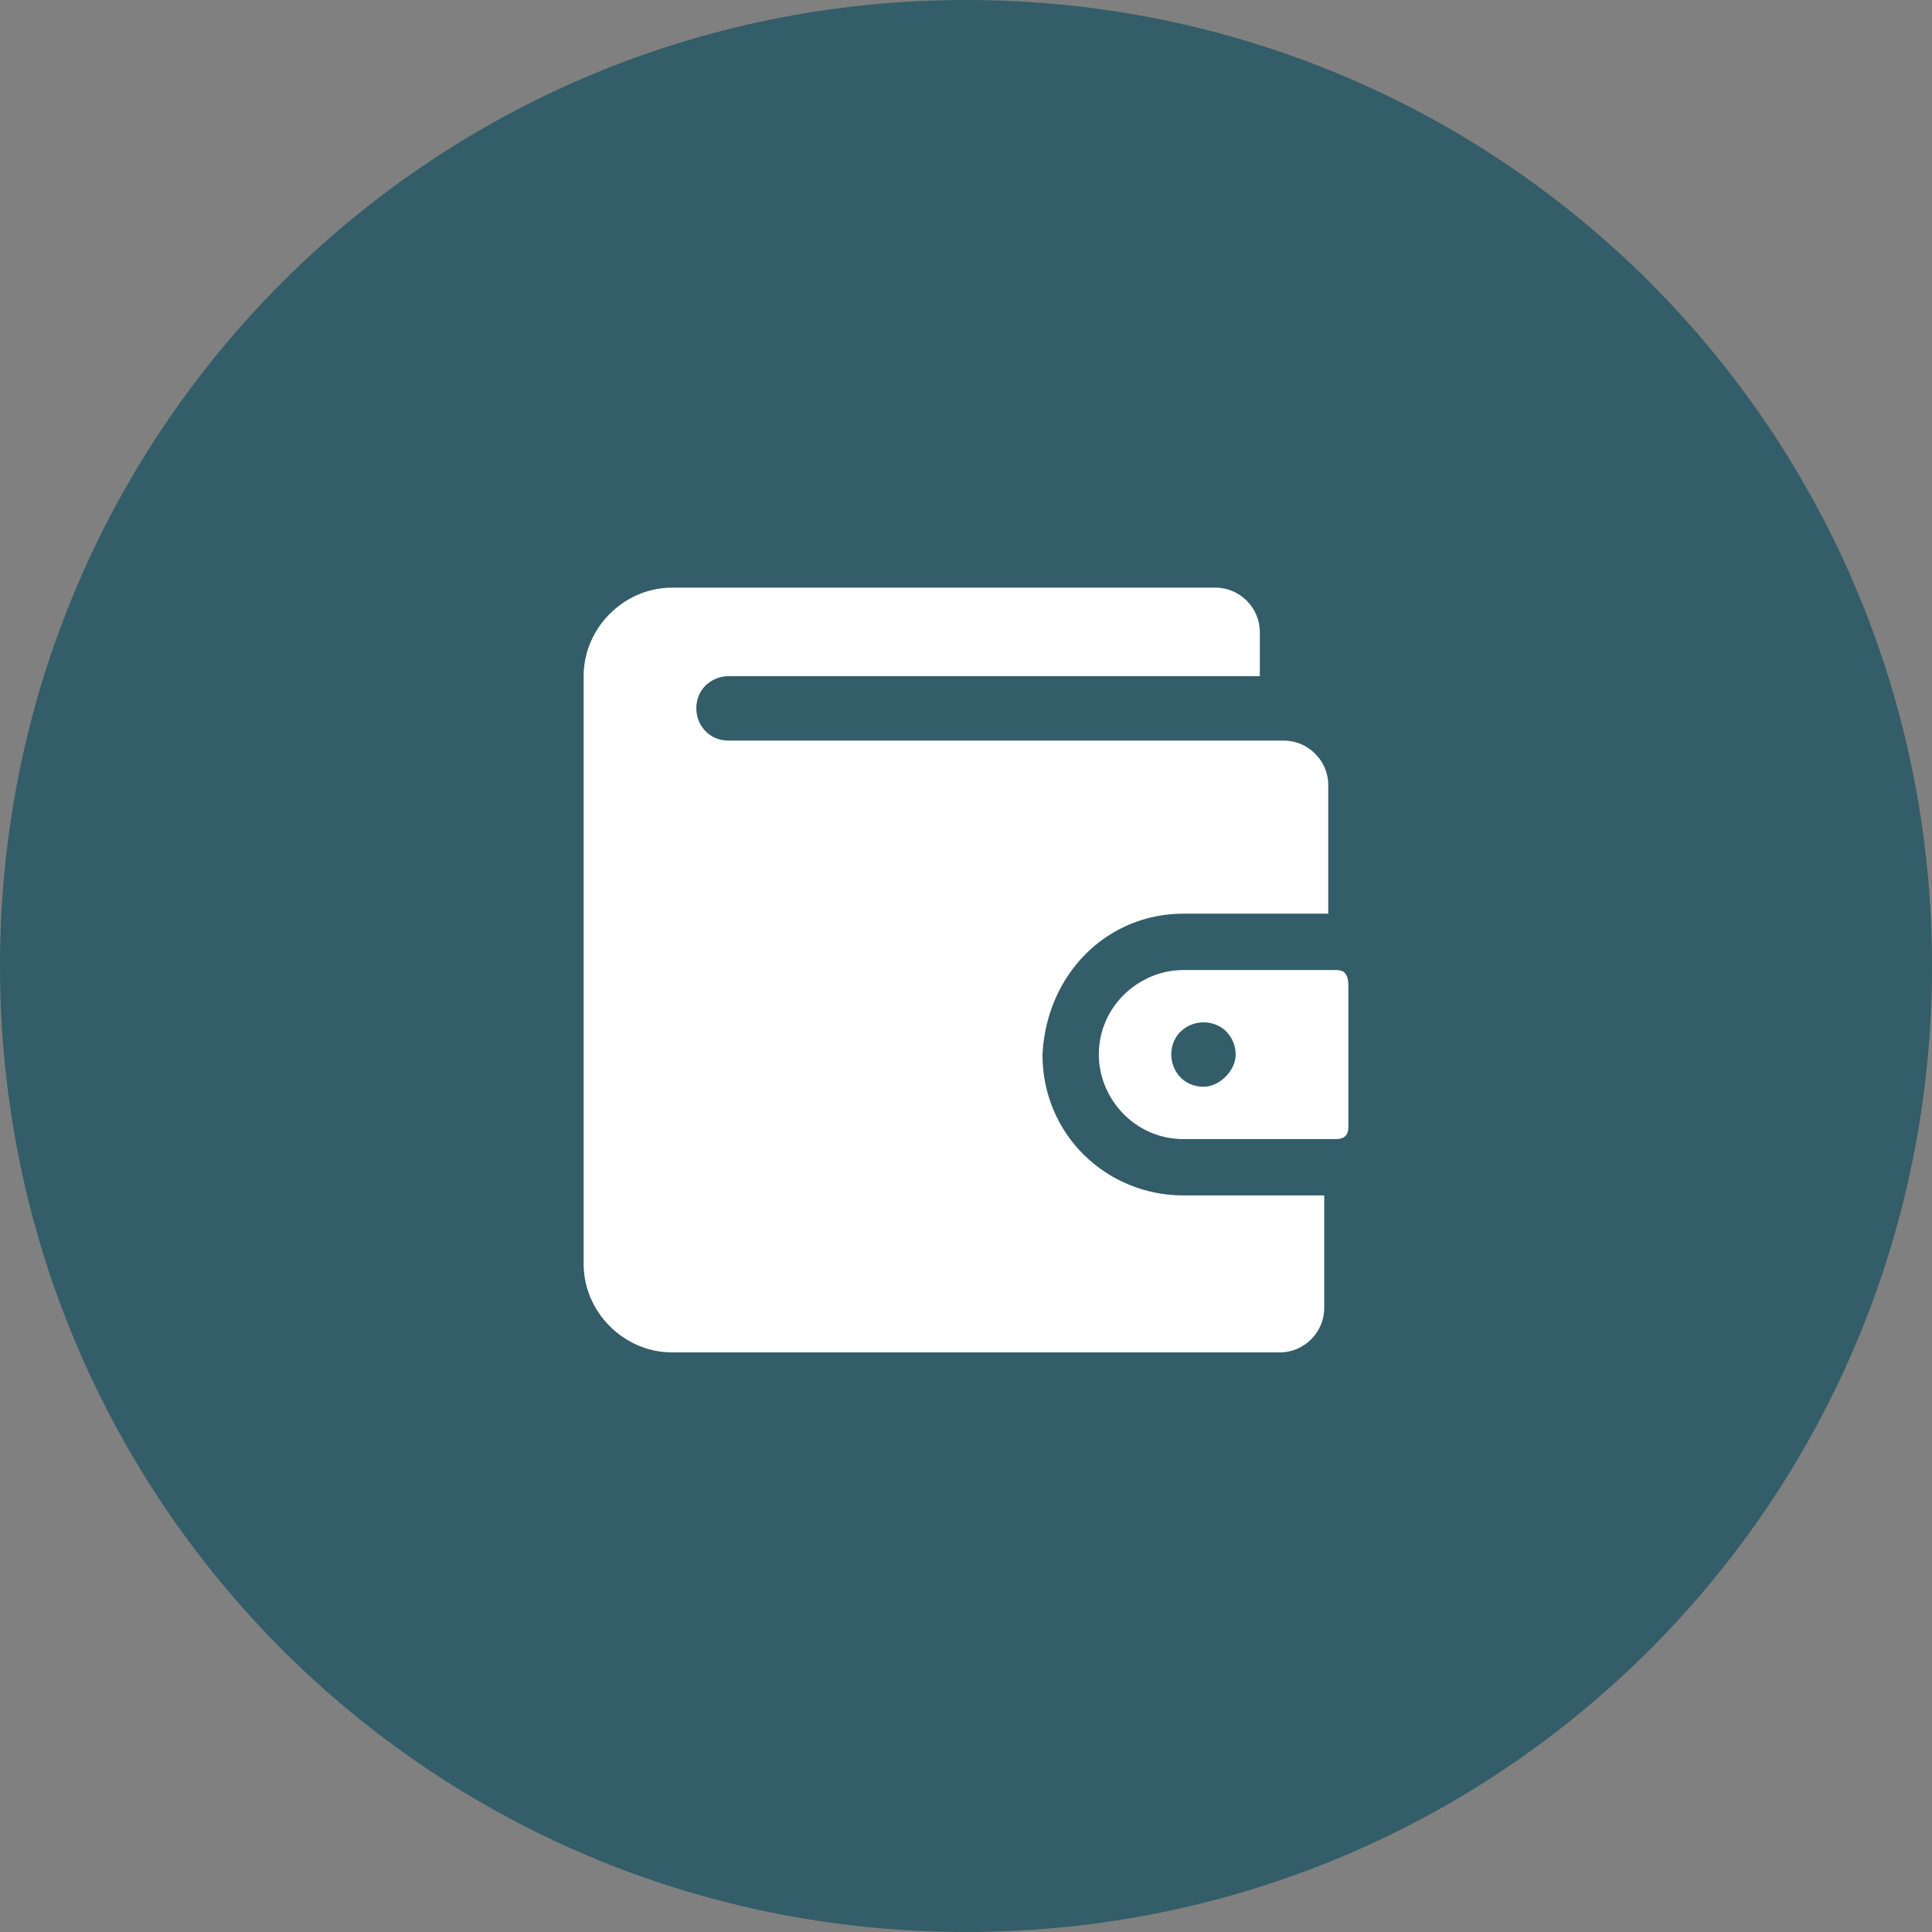
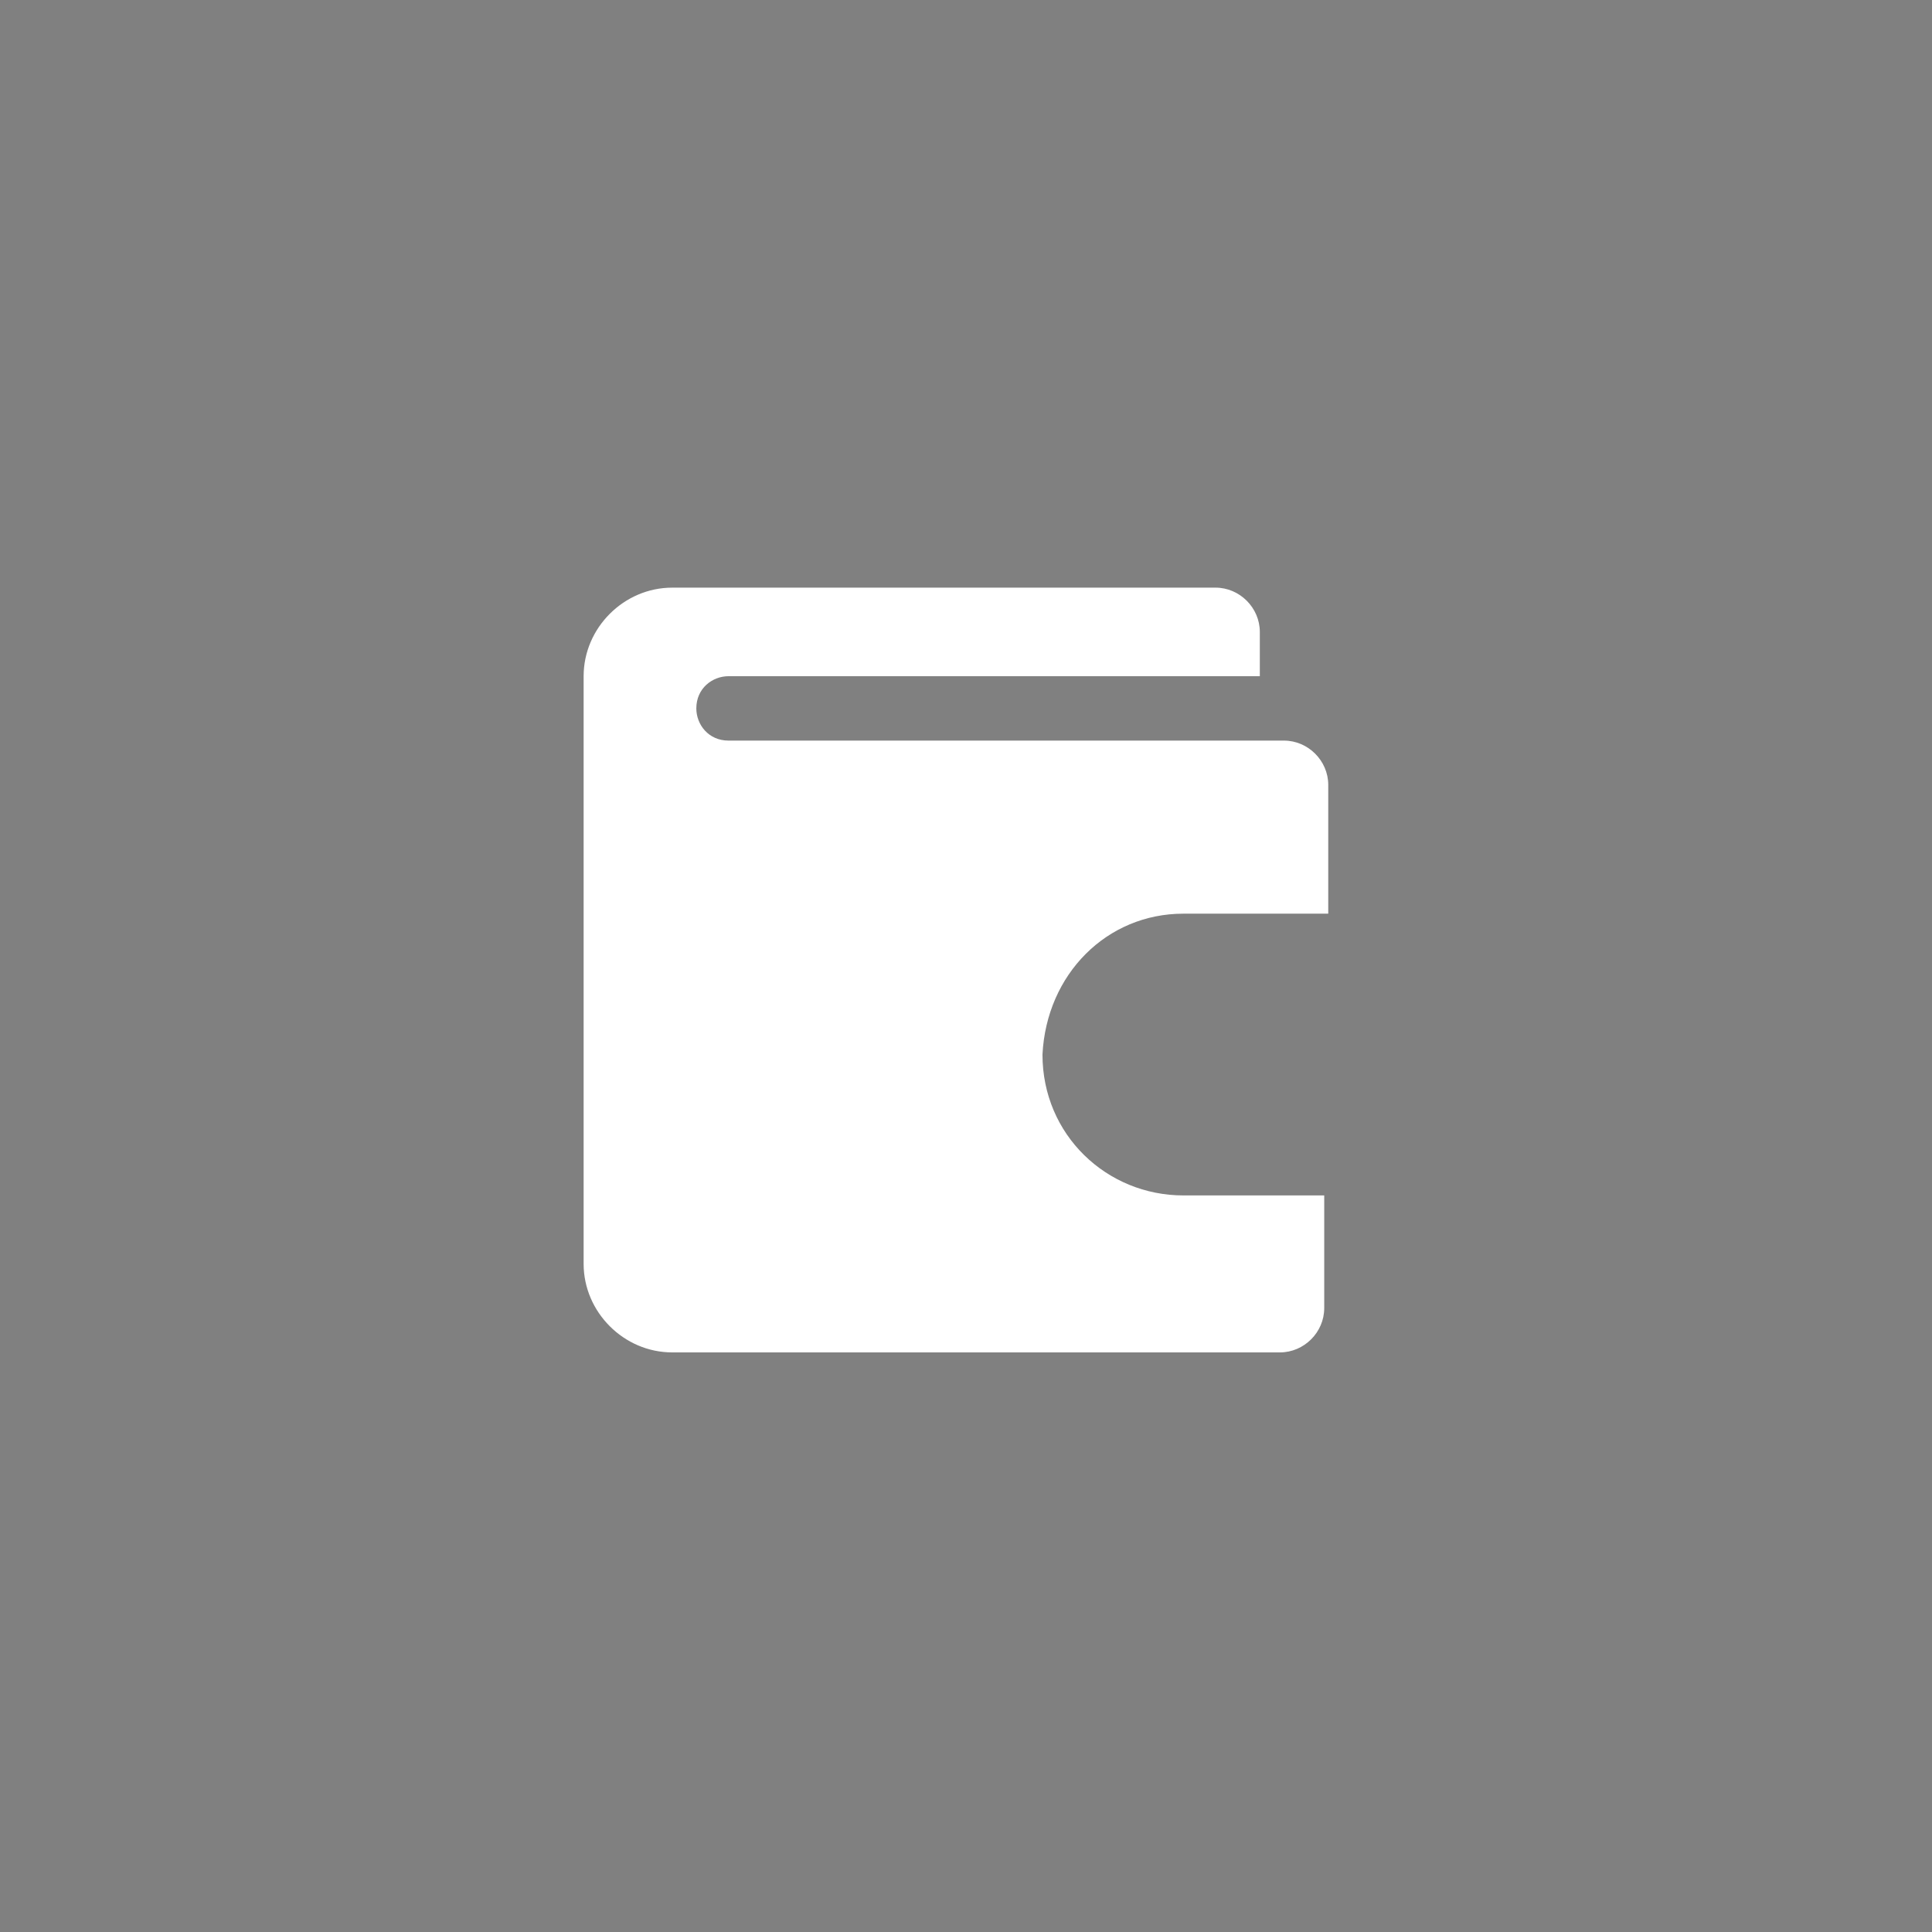
<svg xmlns="http://www.w3.org/2000/svg" version="1.1" id="Layer_1" x="0px" y="0px" viewBox="0 0 48 48" style="enable-background:new 0 0 48 48;" xml:space="preserve">
  <rect x="0" y="0" width="48" height="48" fill="#808080" stroke="none" />
  <style type="text/css">
	.st0{fill:#335D68;}
	.st1{fill:#FFFFFF;}
</style>
-   <path class="st0" d="M24,0L24,0c13.3,0,24,10.7,24,24l0,0c0,13.3-10.7,24-24,24l0,0C10.7,48,0,37.3,0,24l0,0C0,10.7,10.7,0,24,0z" />
  <g>
    <g>
      <g>
        <g>
          <path class="st1" d="M29.4,22.7H33v-3.2c0-0.6-0.5-1.1-1.1-1.1H18.1c-0.5,0-0.8-0.4-0.8-0.8c0-0.5,0.4-0.8,0.8-0.8h13.2v-1.1      c0-0.6-0.5-1.1-1.1-1.1H16.7c-1.2,0-2.2,1-2.2,2.2v14.6c0,1.2,1,2.2,2.2,2.2h15.1c0.6,0,1.1-0.5,1.1-1.1v-2.8h-3.5      c-1.9,0-3.5-1.5-3.5-3.5C26,24.2,27.5,22.7,29.4,22.7z" />
-           <path class="st1" d="M33.2,24.1h-3.8c-1.1,0-2.1,0.9-2.1,2.1c0,1.1,0.9,2.1,2.1,2.1h3.8c0.2,0,0.3-0.1,0.3-0.3v-3.5      C33.5,24.2,33.4,24.1,33.2,24.1z M29.9,27c-0.5,0-0.8-0.4-0.8-0.8c0-0.5,0.4-0.8,0.8-0.8c0.5,0,0.8,0.4,0.8,0.8      C30.7,26.6,30.3,27,29.9,27z" />
        </g>
      </g>
    </g>
  </g>
</svg>